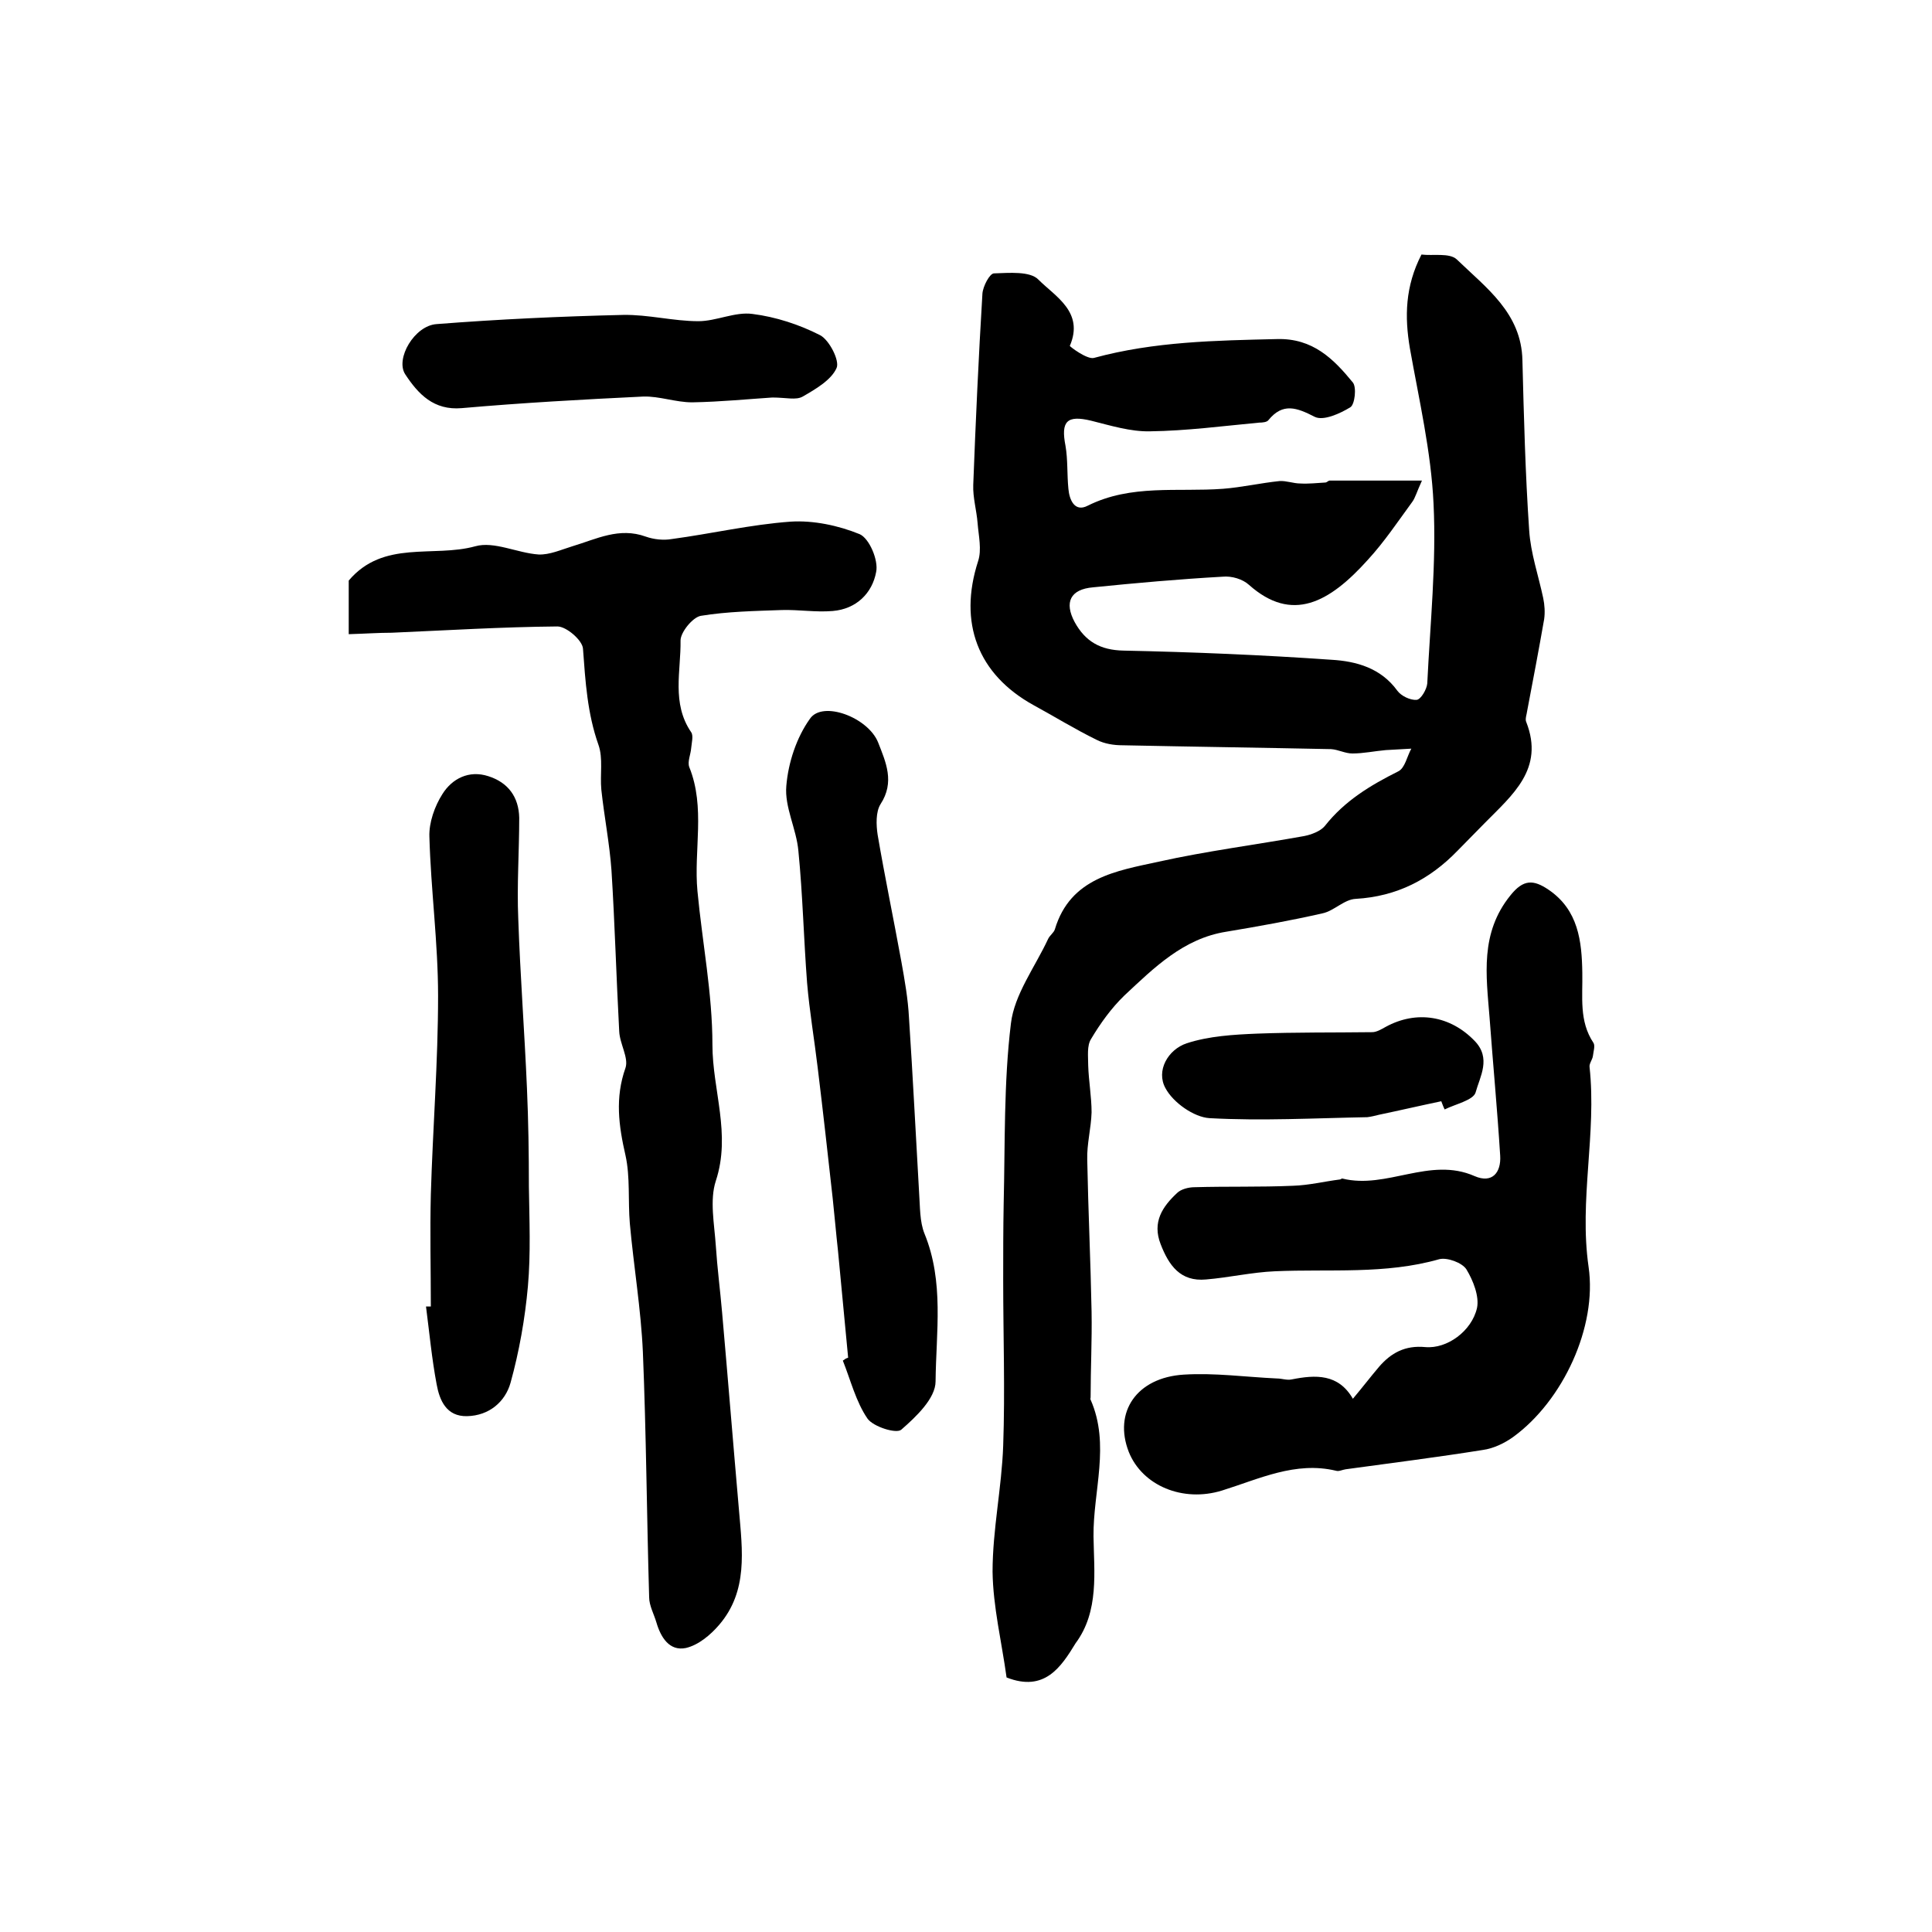
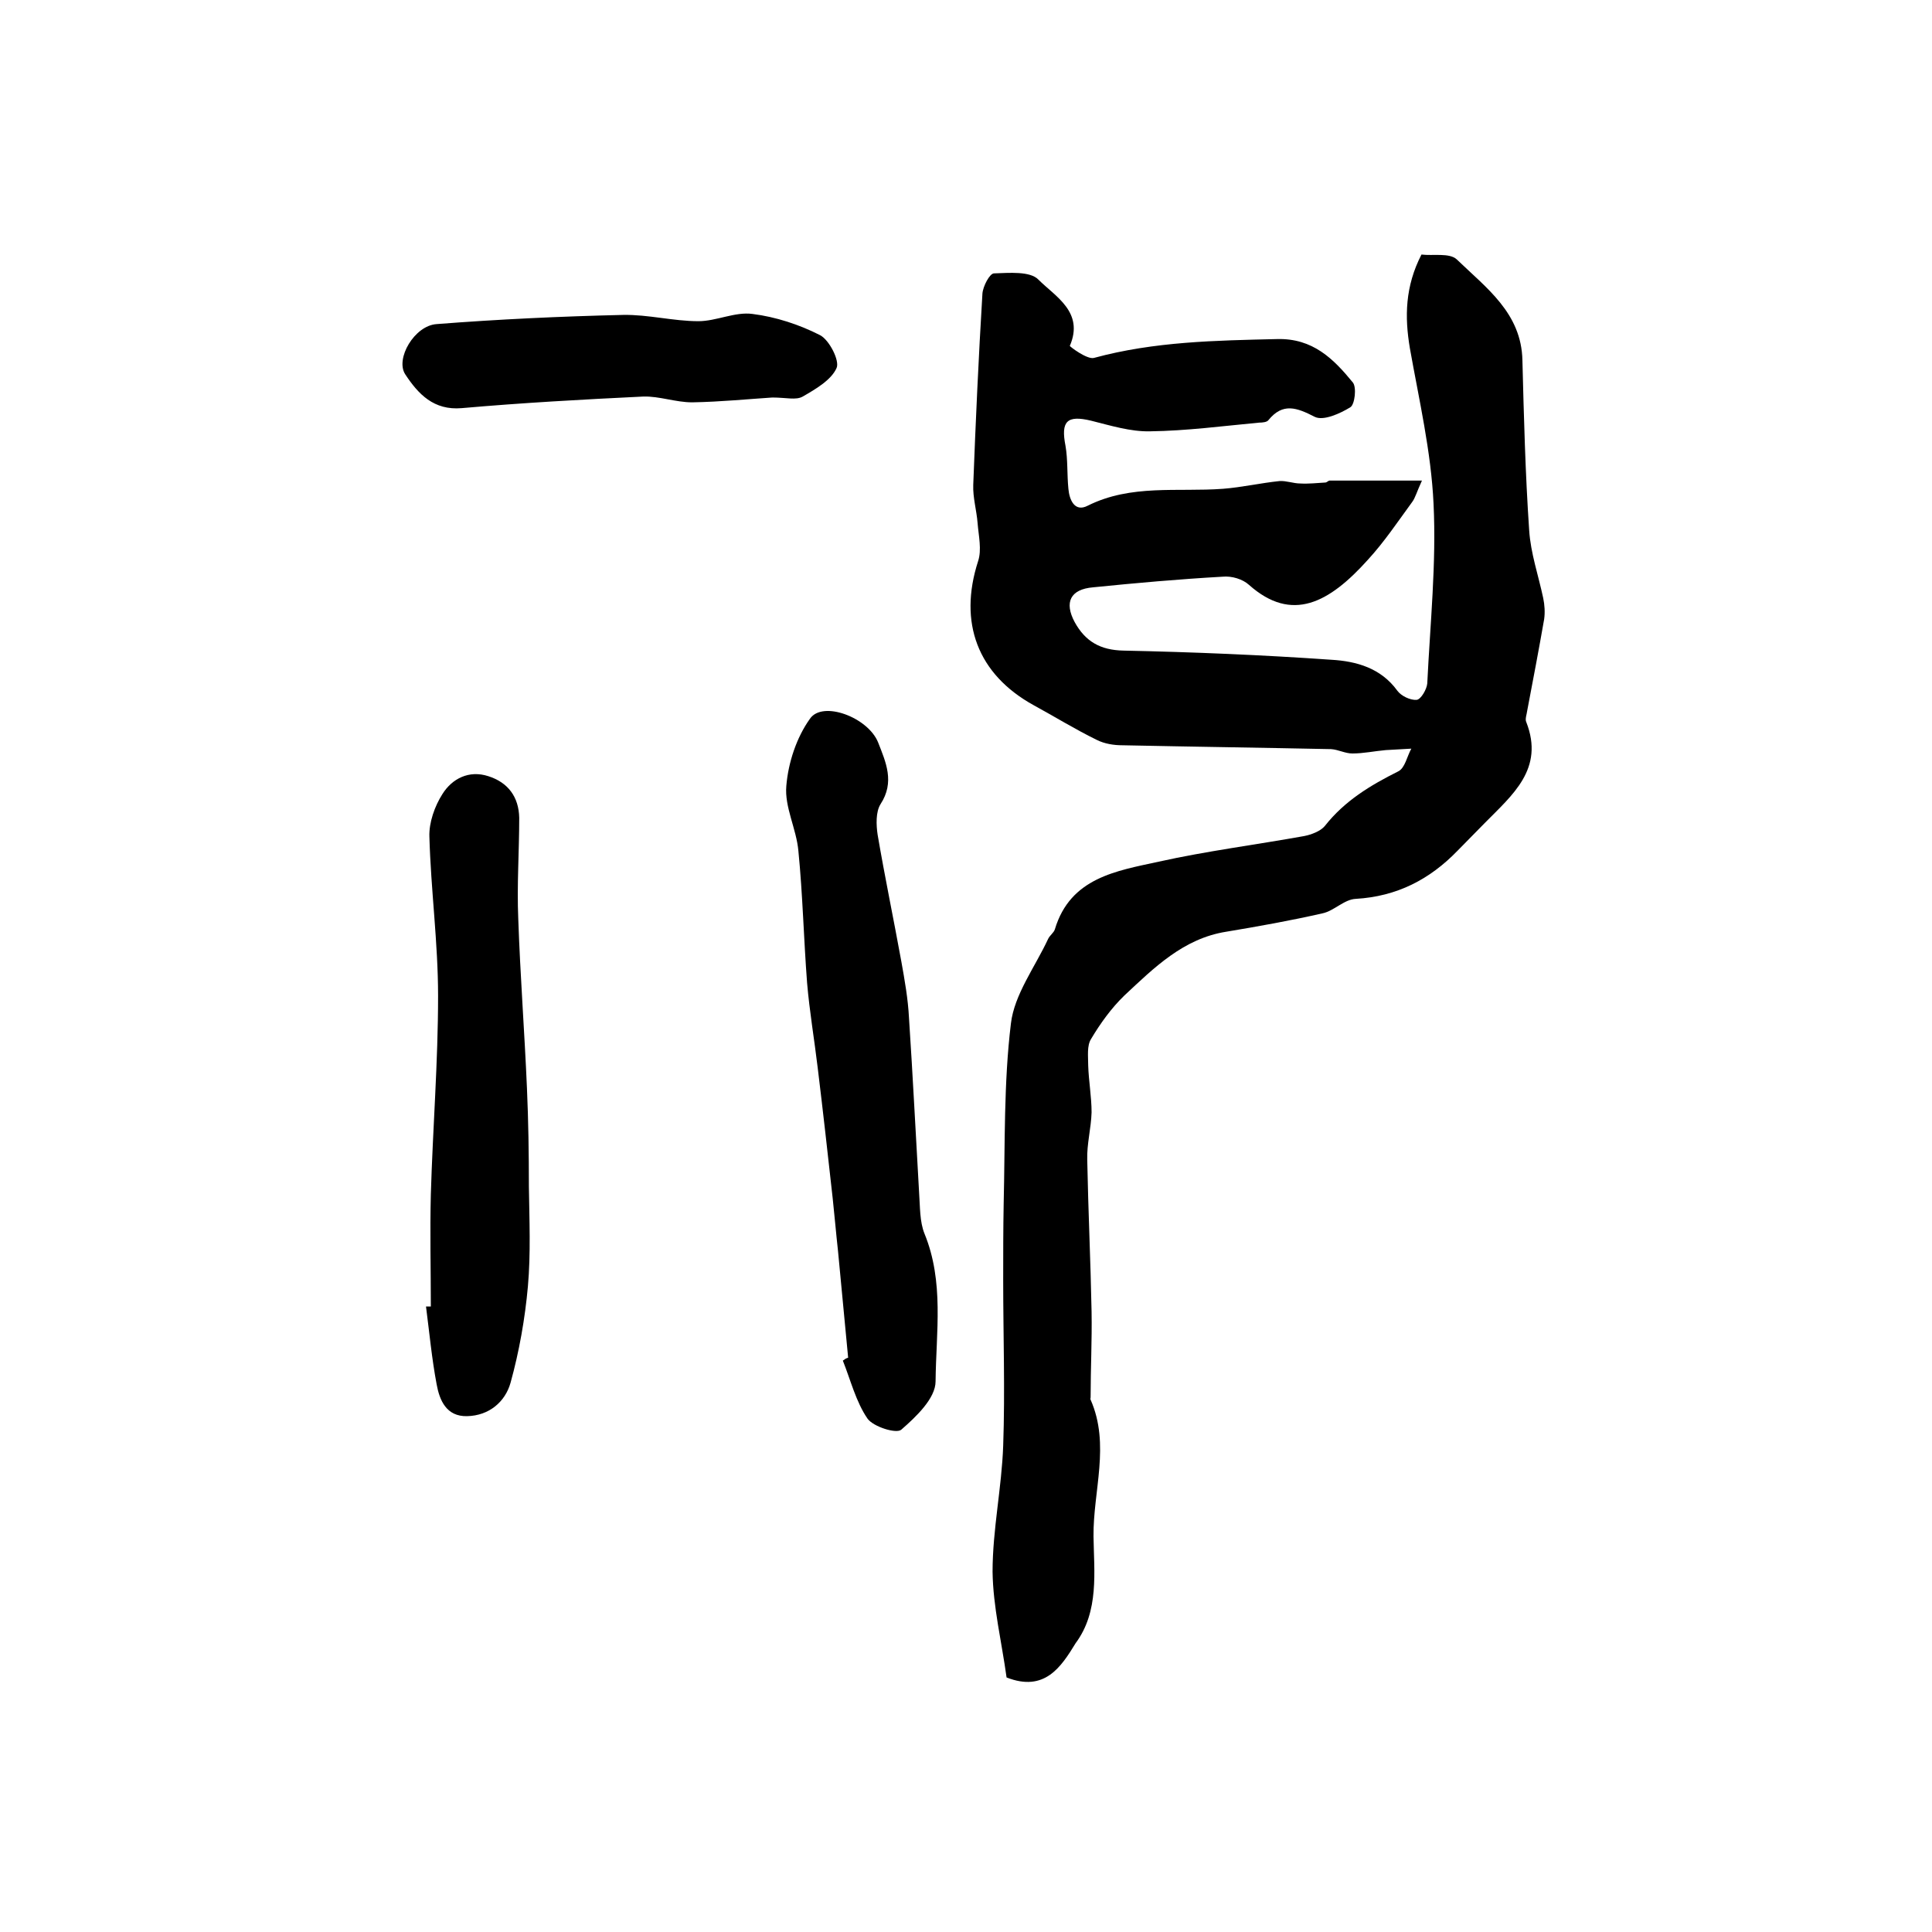
<svg xmlns="http://www.w3.org/2000/svg" version="1.1" id="图层_1" x="0px" y="0px" viewBox="0 0 400 400" style="enable-background:new 0 0 400 400;" xml:space="preserve">
  <style type="text/css">
	.st0{fill:#FFFFFF;}
</style>
  <g>
    <path d="M208.4,347.3c-1-7.3-2.8-14.6-2.9-21.9c0-8.7,1.9-17.4,2.2-26.1c0.4-11.4,0-22.9,0-34.3c0-5.3,0-10.6,0.1-15.8   c0.3-12.4,0-25,1.5-37.3c0.7-6,5-11.7,7.7-17.5c0.3-0.7,1.2-1.3,1.4-2c3.2-10.7,12.8-12.1,21.5-14c9.9-2.2,20.1-3.5,30.1-5.3   c1.5-0.3,3.4-1,4.3-2.1c4.1-5.2,9.4-8.4,15.2-11.3c1.4-0.7,1.8-3.1,2.7-4.7c-1.8,0.1-3.5,0.2-5.3,0.3c-2.3,0.2-4.6,0.7-6.9,0.7   c-1.5,0-2.9-0.8-4.4-0.9c-14.4-0.3-28.8-0.5-43.2-0.8c-1.8,0-3.7-0.3-5.3-1.1c-4.5-2.2-8.7-4.8-13.1-7.2   c-11.6-6.4-15.6-17.1-11.5-29.8c0.8-2.4,0.1-5.3-0.1-7.9c-0.2-2.6-1-5.3-0.9-7.9c0.5-13.2,1.1-26.4,1.9-39.6   c0.1-1.5,1.5-4.2,2.4-4.2c3.1-0.1,7.5-0.5,9.2,1.3c3.5,3.5,9.5,6.7,6.5,13.7c-0.1,0.1,3.6,2.9,5,2.5c12.5-3.4,25.2-3.6,37.9-3.9   c7.4-0.2,11.7,4.1,15.7,9c0.8,1,0.4,4.5-0.5,5.1c-2.1,1.3-5.6,2.9-7.4,2c-3.7-1.9-6.6-3-9.6,0.7c-0.3,0.4-1.2,0.5-1.9,0.5   c-7.5,0.7-15,1.7-22.6,1.8c-4,0.1-8.2-1.2-12.2-2.2c-5-1.2-6.3,0.1-5.3,5.2c0.5,2.9,0.3,5.9,0.6,8.9c0.2,2.3,1.3,4.9,4,3.5   c9-4.5,18.6-2.8,28-3.5c3.9-0.3,7.8-1.2,11.7-1.6c1.4-0.1,2.9,0.5,4.3,0.5c1.7,0.1,3.5-0.1,5.2-0.2c0.3,0,0.6-0.4,0.9-0.4   c6.1,0,12.1,0,19.1,0c-1.1,2.4-1.4,3.6-2,4.4c-3,4.1-5.8,8.3-9.2,12c-8,8.9-15.7,13.1-24.6,5.2c-1.3-1.2-3.6-1.9-5.5-1.7   c-8.9,0.5-17.9,1.3-26.8,2.2c-4.7,0.4-6,3.1-3.8,7.2c2.2,4,5.3,5.8,10.1,5.9c14.4,0.3,28.8,0.9,43.1,1.9c5.1,0.3,10.2,1.7,13.6,6.4   c0.8,1.1,2.7,2,4,1.9c0.9-0.1,2.1-2.2,2.2-3.4c0.6-12.4,1.9-24.9,1.3-37.2c-0.5-10.8-3-21.5-4.9-32.2c-1.1-6.5-1-12.8,2.4-19.4   c2.3,0.3,5.8-0.4,7.3,1c6.1,5.9,13.4,11.1,13.6,20.9c0.3,11.7,0.6,23.5,1.4,35.2c0.3,4.7,1.9,9.3,2.9,14c0.3,1.4,0.4,3,0.2,4.4   c-1.1,6.3-2.3,12.6-3.5,18.9c-0.1,0.8-0.5,1.8-0.2,2.4c3.8,9.7-2.9,15.1-8.6,20.9c-1.9,1.9-3.7,3.8-5.6,5.7   c-5.8,6-12.6,9.5-21.1,10c-2.4,0.1-4.5,2.5-6.9,3c-6.6,1.5-13.3,2.7-19.9,3.8c-8.9,1.4-15,7.5-21.1,13.2c-2.7,2.6-5,5.8-6.9,9   c-0.9,1.4-0.6,3.6-0.6,5.5c0.1,3.2,0.7,6.5,0.7,9.7c-0.1,3.3-1,6.6-0.9,9.8c0.2,10.5,0.7,21,0.9,31.5c0.1,5.9-0.2,11.8-0.2,17.7   c0,0.2-0.1,0.4,0,0.5c4.1,9.3,0.5,18.9,0.6,28.3c0.1,7.3,1.2,15.5-3.7,22.1C219.7,345.1,216.3,350.4,208.4,347.3z" />
-     <path d="M72.2,131.3c0-4.5,0-8.1,0-11.1c7.2-8.5,17.5-4.7,26.2-7.1c3.9-1.1,8.7,1.4,13.1,1.7c2.3,0.1,4.7-1,7-1.7   c5-1.5,9.7-4,15.2-2c1.7,0.6,3.7,0.8,5.4,0.5c8.2-1.1,16.3-3,24.6-3.6c4.7-0.3,9.9,0.8,14.3,2.6c2,0.9,3.9,5.4,3.4,7.8   c-0.8,4.4-4.1,7.7-9,8.1c-3.5,0.3-7-0.3-10.5-0.2c-5.6,0.2-11.3,0.3-16.8,1.2c-1.7,0.3-4.2,3.4-4.2,5.1c0.1,6.3-1.9,13,2.2,19   c0.5,0.7,0.1,2.2,0,3.3c-0.1,1.3-0.8,2.8-0.4,3.9c3.4,8.4,0.9,17.2,1.7,25.7c1,10.6,3.1,21.2,3.1,31.8c0,9.4,3.9,18.5,0.7,28.2   c-1.3,4-0.3,8.9,0,13.4c0.3,4.6,0.9,9.2,1.3,13.8c1.2,13.6,2.3,27.3,3.5,41c0.7,8.3,1.9,16.7-4.1,23.7c-1.8,2.1-4.3,4.2-6.9,4.8   c-3.4,0.7-5.2-2.2-6.1-5.3c-0.5-1.7-1.5-3.5-1.5-5.2c-0.5-16.9-0.6-33.9-1.3-50.8c-0.4-8.9-1.9-17.7-2.7-26.6   c-0.4-4.7,0.1-9.6-0.9-14.1c-1.4-6.1-2.2-11.9,0-18.1c0.7-2.1-1.2-5-1.3-7.6c-0.6-11.1-0.9-22.2-1.6-33.3   c-0.4-5.6-1.5-11.1-2.1-16.7c-0.3-3.1,0.4-6.5-0.6-9.3c-2.3-6.5-2.7-13.1-3.2-19.9c-0.1-1.7-3.4-4.6-5.3-4.6   c-11.4,0.1-22.8,0.8-34.3,1.3C78.4,131,75.6,131.2,72.2,131.3z" />
-     <path d="M280.1,289.6c2.1-2.5,3.7-4.6,5.4-6.6c2.5-2.9,5.4-4.5,9.6-4.1c4.5,0.4,9.6-3.3,10.7-8.1c0.5-2.4-0.8-5.7-2.2-8   c-0.9-1.4-4-2.5-5.6-2.1c-11.2,3.2-22.7,2-34,2.5c-4.8,0.2-9.5,1.3-14.3,1.7c-5.3,0.5-7.7-2.9-9.4-7.3c-1.8-4.6,0.4-7.8,3.4-10.6   c0.8-0.8,2.4-1.2,3.6-1.2c6.8-0.2,13.6,0,20.4-0.3c3.3-0.1,6.5-0.9,9.7-1.3c0.2,0,0.3-0.2,0.5-0.2c9.2,2.3,18.1-4.6,27.4-0.5   c3.7,1.6,5.5-0.8,5.3-4.2c-0.6-9.6-1.5-19.1-2.2-28.6c-0.7-8.8-2-17.5,4.3-25.3c2.7-3.4,4.8-3.3,7.9-1.2c6.2,4.2,6.9,10.7,7,17.2   c0.1,5-0.7,10,2.3,14.5c0.4,0.6,0,1.8-0.1,2.7c-0.1,0.8-0.8,1.6-0.7,2.3c1.5,13.8-2.2,27.5-0.2,41.4c1.8,12.4-5.3,27.7-15.6,35.2   c-1.8,1.3-4.1,2.4-6.3,2.7c-9.4,1.5-18.9,2.7-28.4,4c-0.7,0.1-1.4,0.5-2,0.3c-8.4-2-15.9,1.7-23.6,4.1c-8.1,2.5-16.5-1-19.3-8   c-3.2-8.2,1.6-15.4,11.4-16c6.4-0.4,12.8,0.5,19.3,0.8c1,0,2,0.4,3,0.2C272.4,284.6,277.1,284.4,280.1,289.6z" />
    <path d="M175.6,281.1c-0.7-7.4-1.4-14.7-2.1-22.1c-0.4-3.6-0.7-7.2-1.1-10.9c-1-9-2-18-3.1-27c-0.7-5.9-1.7-11.7-2.2-17.6   c-0.7-9.1-0.9-18.2-1.8-27.3c-0.4-4.6-2.9-9.1-2.5-13.5c0.4-4.8,2.1-10,4.9-13.9c2.6-3.8,12-0.3,14.1,4.9c1.6,4.1,3.5,8.2,0.5,12.8   c-1,1.6-0.9,4.3-0.6,6.3c1.5,8.8,3.3,17.4,4.9,26.2c0.7,3.9,1.4,7.8,1.6,11.8c0.8,12.1,1.4,24.2,2.1,36.3c0.2,2.8,0.1,5.8,1.1,8.3   c4.1,10,2.4,20.4,2.3,30.6c0,3.5-4,7.3-7.1,10c-1,0.9-5.8-0.6-7-2.3c-2.4-3.5-3.5-8-5.1-12C174.9,281.4,175.2,281.2,175.6,281.1z" />
    <path d="M89.2,270.5c0-7.7-0.2-15.4,0-23.2c0.4-13.7,1.5-27.4,1.5-41.1c0-11-1.5-22-1.8-33c-0.1-2.9,1.1-6.3,2.7-8.8   c2-3.2,5.5-5,9.5-3.7c4.1,1.3,6.3,4.3,6.4,8.6c0,7-0.5,14-0.2,20.9c0.4,11.7,1.3,23.4,1.8,35.1c0.3,6.8,0.4,13.6,0.4,20.4   c0.1,6.9,0.4,13.8-0.2,20.6c-0.6,6.7-1.8,13.5-3.6,20c-1.1,3.9-4.4,6.8-9,6.9c-4.3,0.1-5.7-3.3-6.3-6.6c-1-5.3-1.5-10.7-2.2-16.1   C88.6,270.5,88.9,270.5,89.2,270.5z" />
    <path d="M159.9,82.3c-4.7,0.3-10.7,0.9-16.6,1c-3.4,0-6.8-1.3-10.1-1.2c-12.5,0.6-25.1,1.3-37.6,2.4c-5.8,0.5-9-2.9-11.7-7   c-2.1-3.2,1.9-10.1,6.5-10.4c12.8-1,25.7-1.6,38.6-1.9c5.2-0.1,10.4,1.3,15.6,1.3c3.7,0,7.6-2,11.2-1.5c4.8,0.6,9.7,2.2,14,4.4   c1.9,1,4.1,5.3,3.4,6.8c-1.1,2.5-4.4,4.4-7,5.9C164.8,82.9,162.8,82.3,159.9,82.3z" />
-     <path d="M298.4,228c-4.3,0.9-8.6,1.9-12.9,2.8c-0.8,0.2-1.6,0.4-2.4,0.5c-10.9,0.2-21.9,0.8-32.7,0.2c-3.2-0.2-7.5-3.2-9.1-6.2   c-2-3.6,0.5-8,4.4-9.3c4.6-1.5,9.7-1.8,14.6-2c7.9-0.3,15.9-0.2,23.8-0.3c0.9,0,1.9-0.6,2.8-1.1c6.4-3.5,13.4-2.3,18.4,2.9   c3.5,3.6,1.1,7.4,0.2,10.7c-0.5,1.6-4.2,2.4-6.4,3.5C298.8,229.1,298.6,228.5,298.4,228z" />
  </g>
</svg>